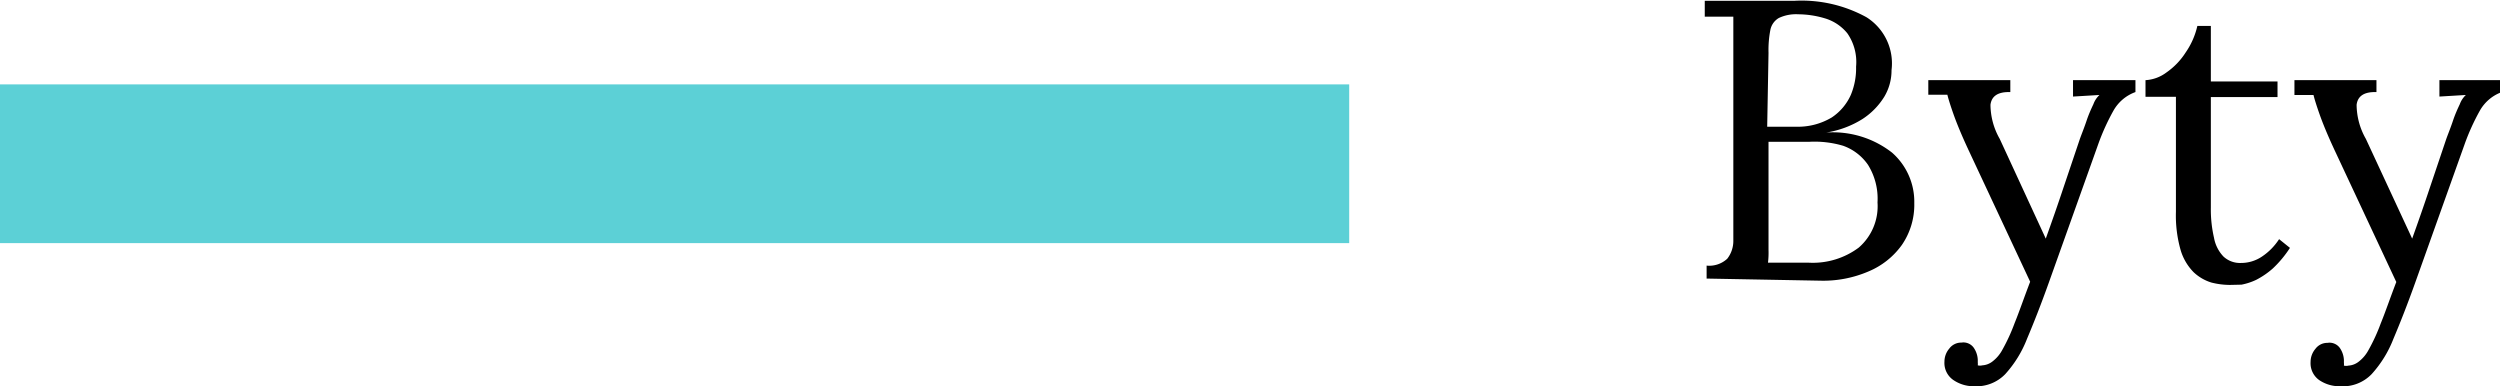
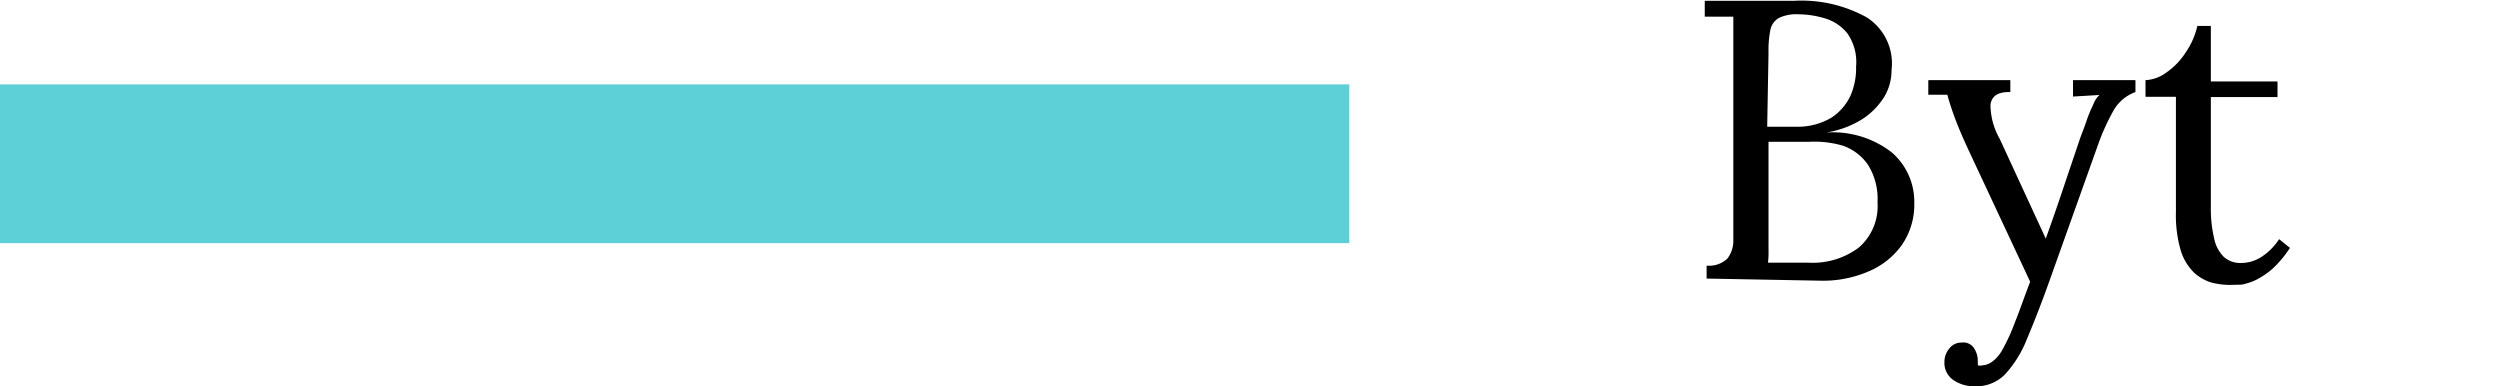
<svg xmlns="http://www.w3.org/2000/svg" id="Vrstva_1" data-name="Vrstva 1" viewBox="0 0 94.5 14.59">
  <defs>
    <style>.cls-1{fill:#5cd0d6;stroke:#5cd0d6;stroke-miterlimit:10;}</style>
  </defs>
  <title>byty</title>
  <rect class="cls-1" x="0.5" y="3.69" width="50" height="5" />
  <path d="M64.68,11.17v-.49a1,1,0,0,0,.78-.26,1.09,1.09,0,0,0,.23-.68c0-.28,0-.61,0-1V2.46c0-.27,0-.5,0-.7s0-.36,0-.49l-.54,0-.54,0V.67l1.66,0h1.73a5.09,5.09,0,0,1,2.72.62,2.06,2.06,0,0,1,.95,2,1.94,1.94,0,0,1-.27,1,2.68,2.68,0,0,1-.83.85,3.63,3.63,0,0,1-1.37.51v0a3.63,3.63,0,0,1,2.49.76,2.47,2.47,0,0,1,.84,1.91,2.68,2.68,0,0,1-.47,1.58,2.94,2.94,0,0,1-1.26,1,4.33,4.33,0,0,1-1.81.35Zm2.29-.6.58,0h1A2.9,2.9,0,0,0,70.43,10a2.07,2.07,0,0,0,.71-1.71,2.42,2.42,0,0,0-.36-1.42,1.92,1.92,0,0,0-.94-.72A3.78,3.78,0,0,0,68.56,6h-.81c-.25,0-.49,0-.73,0V9.4c0,.27,0,.5,0,.69A3.08,3.08,0,0,1,67,10.57Zm0-5.14,1.09,0a2.49,2.49,0,0,0,1.35-.35,2,2,0,0,0,.72-.85,2.61,2.61,0,0,0,.2-1.07A1.9,1.9,0,0,0,70,1.9a1.72,1.72,0,0,0-.86-.57,3.58,3.58,0,0,0-1-.15,1.52,1.52,0,0,0-.73.14.67.67,0,0,0-.32.45,4,4,0,0,0-.07.87Z" transform="translate(-0.17 -0.64)" />
  <path d="M74.8,15.24A1.36,1.36,0,0,1,74,15a.78.78,0,0,1-.33-.69.76.76,0,0,1,.18-.49.56.56,0,0,1,.46-.23.48.48,0,0,1,.49.23.87.87,0,0,1,.13.42v.1a.52.52,0,0,1,0,.11.34.34,0,0,0,.17,0,.69.69,0,0,0,.39-.15,1.37,1.37,0,0,0,.37-.44,6.9,6.9,0,0,0,.46-1c.18-.44.37-1,.59-1.57l-2.34-5c-.26-.56-.44-1-.56-1.34s-.19-.57-.23-.73l-.72,0V3.67h3.1v.45h-.06q-.63,0-.69.48a2.63,2.63,0,0,0,.35,1.29L77.5,9.66c.23-.64.45-1.27.66-1.9l.63-1.87c.08-.22.17-.44.25-.68s.17-.44.26-.63a.9.9,0,0,1,.23-.35l-1,.06V3.67h2.36v.45a1.56,1.56,0,0,0-.83.7,8.37,8.37,0,0,0-.57,1.25l-1.87,5.24c-.3.84-.58,1.55-.83,2.14a4.29,4.29,0,0,1-.82,1.33A1.51,1.51,0,0,1,74.8,15.24Z" transform="translate(-0.17 -0.64)" />
  <path d="M84.46,11.41a2.86,2.86,0,0,1-.7-.09,1.71,1.71,0,0,1-.67-.39,2,2,0,0,1-.49-.83,4.75,4.75,0,0,1-.18-1.45l0-4.35-1.15,0V3.67a1.45,1.45,0,0,0,.79-.29,2.66,2.66,0,0,0,.73-.76,2.87,2.87,0,0,0,.44-1h.51v2.1h2.52v.59l-2.52,0,0,4.17a4.78,4.78,0,0,0,.12,1.15,1.37,1.37,0,0,0,.36.71.92.92,0,0,0,.66.24,1.41,1.41,0,0,0,.79-.24,2.27,2.27,0,0,0,.65-.66l.41.33a4.18,4.18,0,0,1-.65.78,3.07,3.07,0,0,1-.63.43,2.34,2.34,0,0,1-.55.18Z" transform="translate(-0.17 -0.64)" />
-   <path d="M88.63,15.24a1.36,1.36,0,0,1-.79-.23.78.78,0,0,1-.33-.69.76.76,0,0,1,.18-.49.56.56,0,0,1,.46-.23.48.48,0,0,1,.49.23.87.87,0,0,1,.13.42v.1a.52.52,0,0,1,0,.11.34.34,0,0,0,.17,0,.69.69,0,0,0,.39-.15,1.37,1.37,0,0,0,.37-.44,6.9,6.9,0,0,0,.46-1c.18-.44.37-1,.59-1.57l-2.34-5c-.26-.56-.44-1-.56-1.34s-.19-.57-.23-.73l-.72,0V3.67H90v.45h-.06q-.63,0-.69.48a2.63,2.63,0,0,0,.35,1.29l1.75,3.77c.23-.64.45-1.27.66-1.9l.63-1.87c.08-.22.17-.44.25-.68s.17-.44.26-.63a.9.9,0,0,1,.23-.35l-1,.06V3.67h2.36v.45a1.56,1.56,0,0,0-.83.7,8.37,8.37,0,0,0-.57,1.25l-1.87,5.24c-.3.84-.58,1.55-.83,2.14a4.29,4.29,0,0,1-.82,1.33A1.51,1.51,0,0,1,88.63,15.24Z" transform="translate(-0.17 -0.64)" />
</svg>